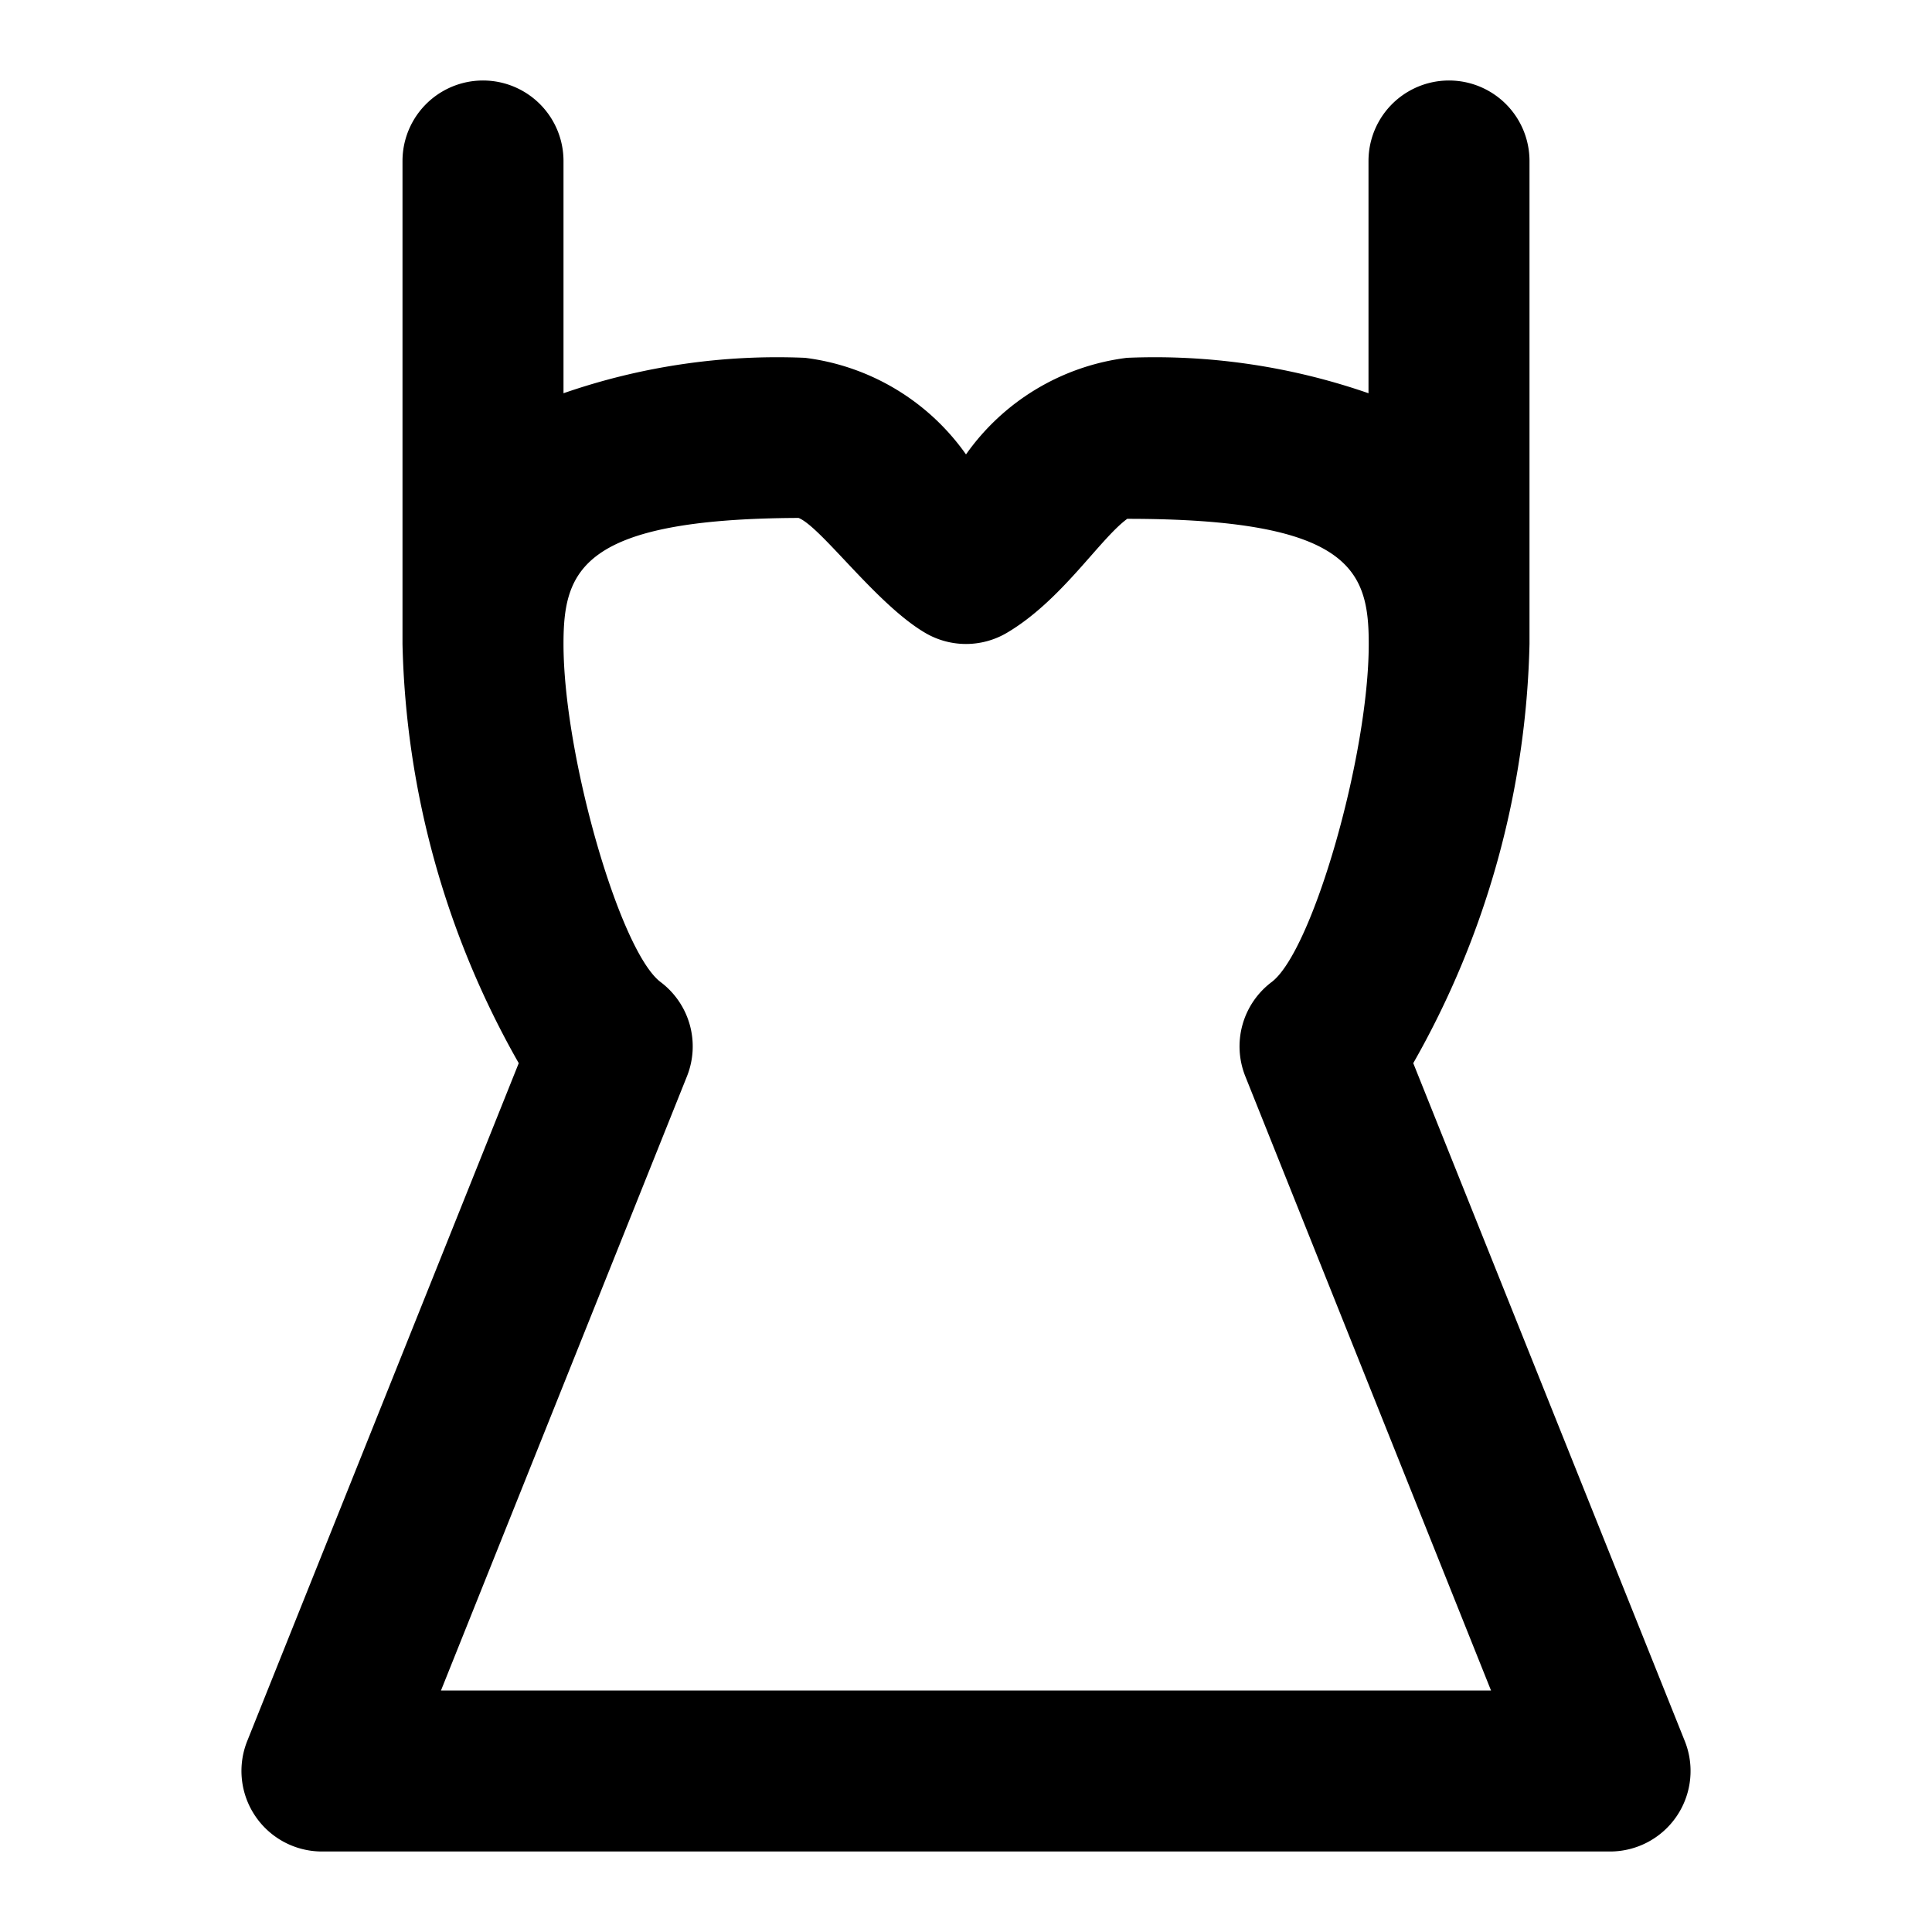
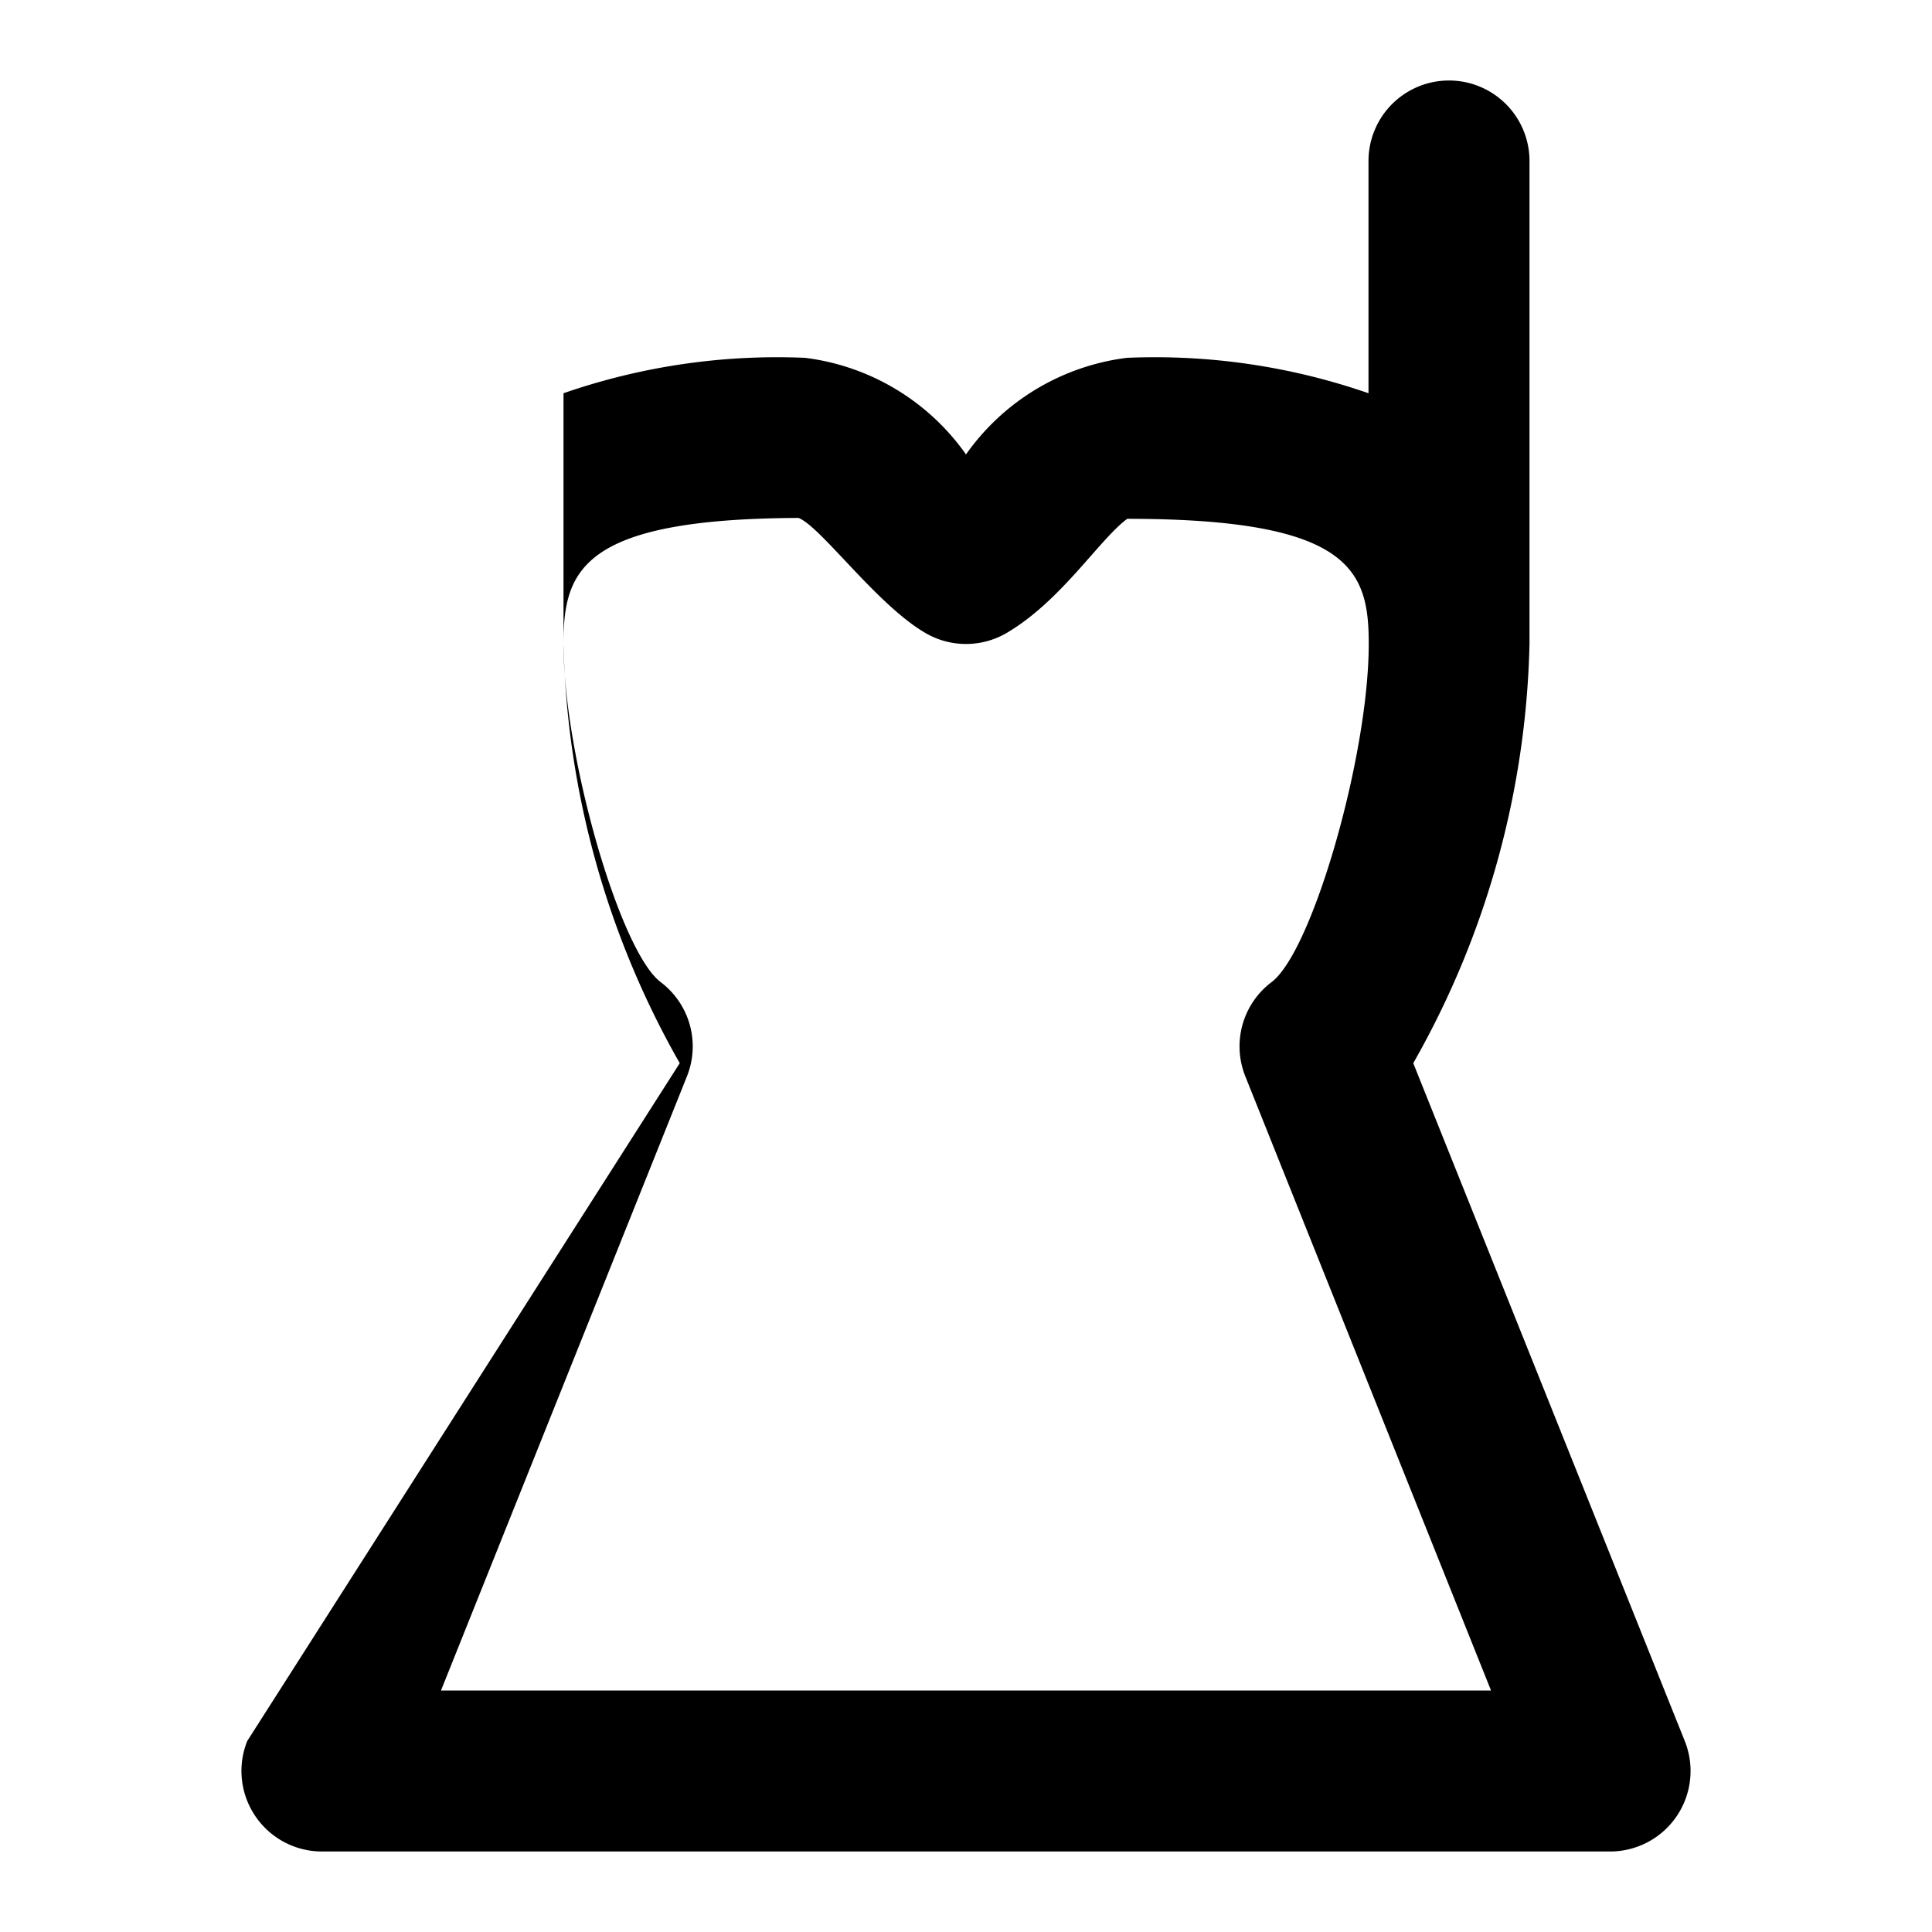
<svg xmlns="http://www.w3.org/2000/svg" fill="#000000" width="800px" height="800px" viewBox="0 0 24 24">
-   <path d="M3.172,22.561A1,1,0,0,0,4,23H20a1,1,0,0,0,.929-1.372l-3.373-8.421A11.013,11.013,0,0,0,19,8V2a1,1,0,0,0-2,0V4.885a8.1,8.1,0,0,0-3-.44,2.882,2.882,0,0,0-2,1.2,2.882,2.882,0,0,0-2-1.2,8.1,8.1,0,0,0-3,.44V2A1,1,0,0,0,5,2V8a11.013,11.013,0,0,0,1.444,5.207L3.071,21.628A1,1,0,0,0,3.172,22.561Zm5.361-9.189A1,1,0,0,0,8.207,12.2C7.7,11.819,7,9.385,7,8c0-.91.215-1.555,2.92-1.566.28.111.97,1.077,1.577,1.43a1,1,0,0,0,1.006,0c.682-.4,1.155-1.166,1.5-1.419,2.785,0,3,.645,3,1.555,0,1.385-.7,3.819-1.207,4.2a1,1,0,0,0-.326,1.171L18.522,21H5.478Z" />
+   <path d="M3.172,22.561A1,1,0,0,0,4,23H20a1,1,0,0,0,.929-1.372l-3.373-8.421A11.013,11.013,0,0,0,19,8V2a1,1,0,0,0-2,0V4.885a8.1,8.1,0,0,0-3-.44,2.882,2.882,0,0,0-2,1.2,2.882,2.882,0,0,0-2-1.2,8.1,8.1,0,0,0-3,.44V2V8a11.013,11.013,0,0,0,1.444,5.207L3.071,21.628A1,1,0,0,0,3.172,22.561Zm5.361-9.189A1,1,0,0,0,8.207,12.2C7.7,11.819,7,9.385,7,8c0-.91.215-1.555,2.92-1.566.28.111.97,1.077,1.577,1.43a1,1,0,0,0,1.006,0c.682-.4,1.155-1.166,1.5-1.419,2.785,0,3,.645,3,1.555,0,1.385-.7,3.819-1.207,4.2a1,1,0,0,0-.326,1.171L18.522,21H5.478Z" />
</svg>